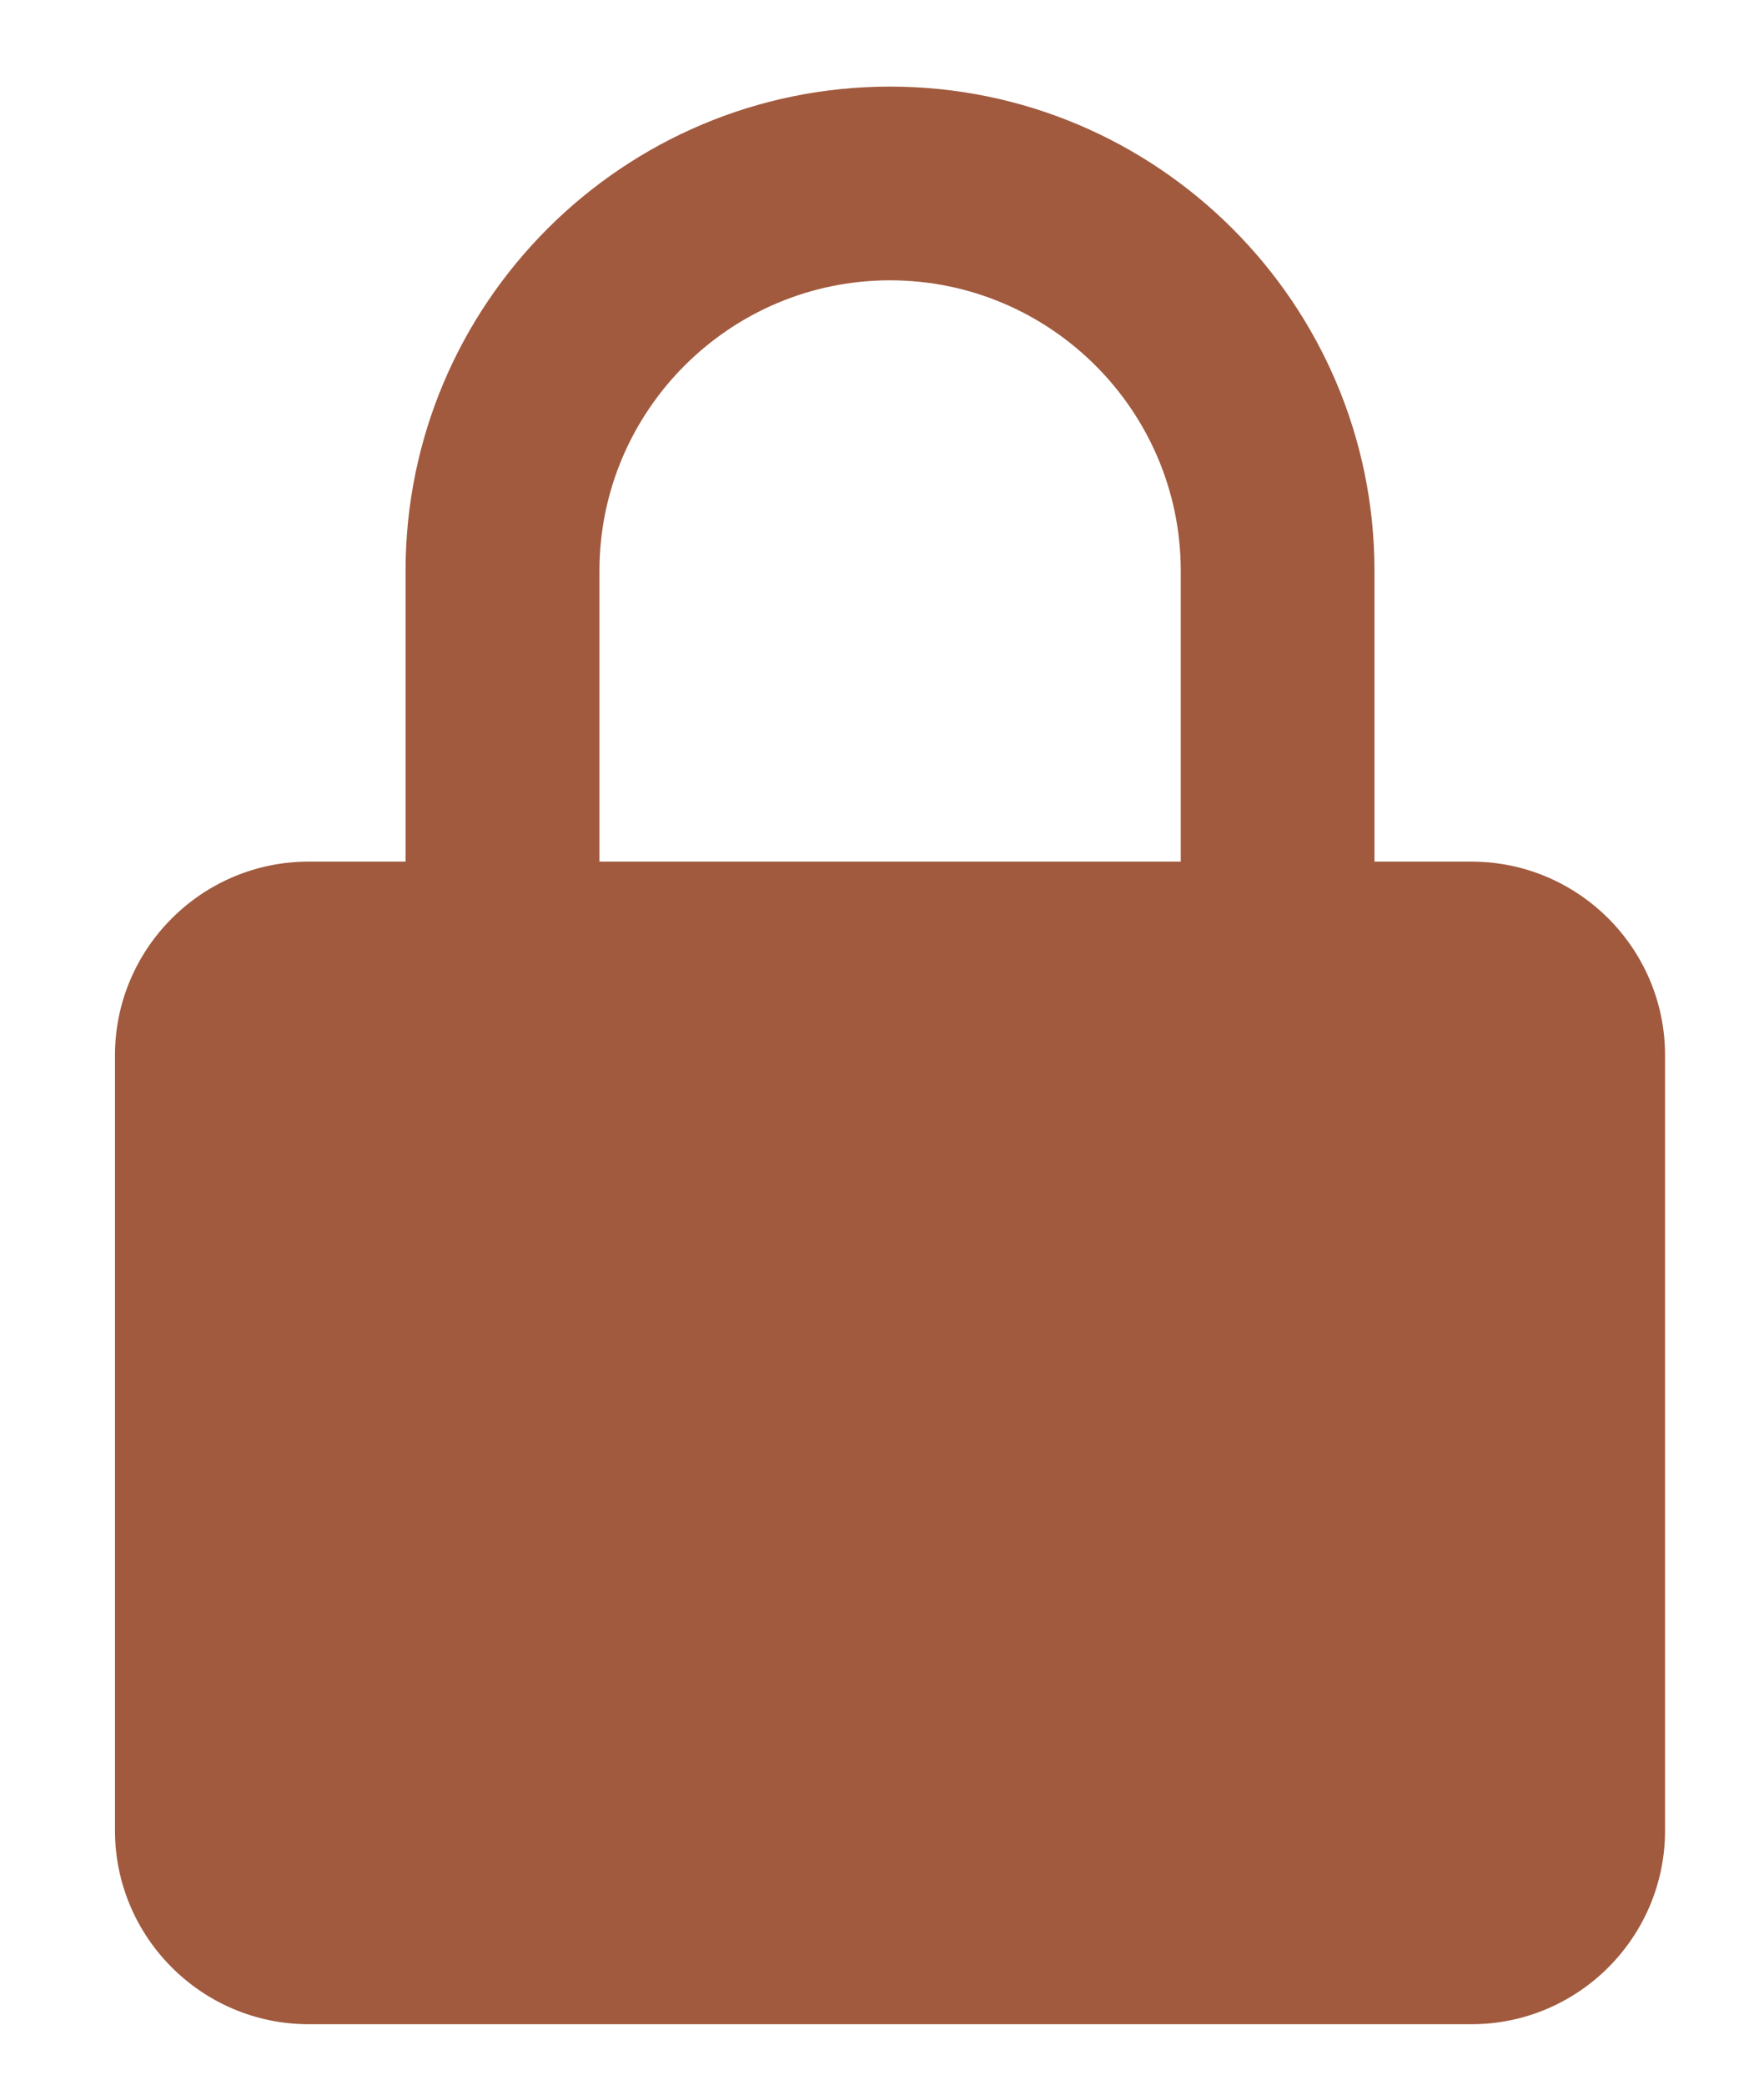
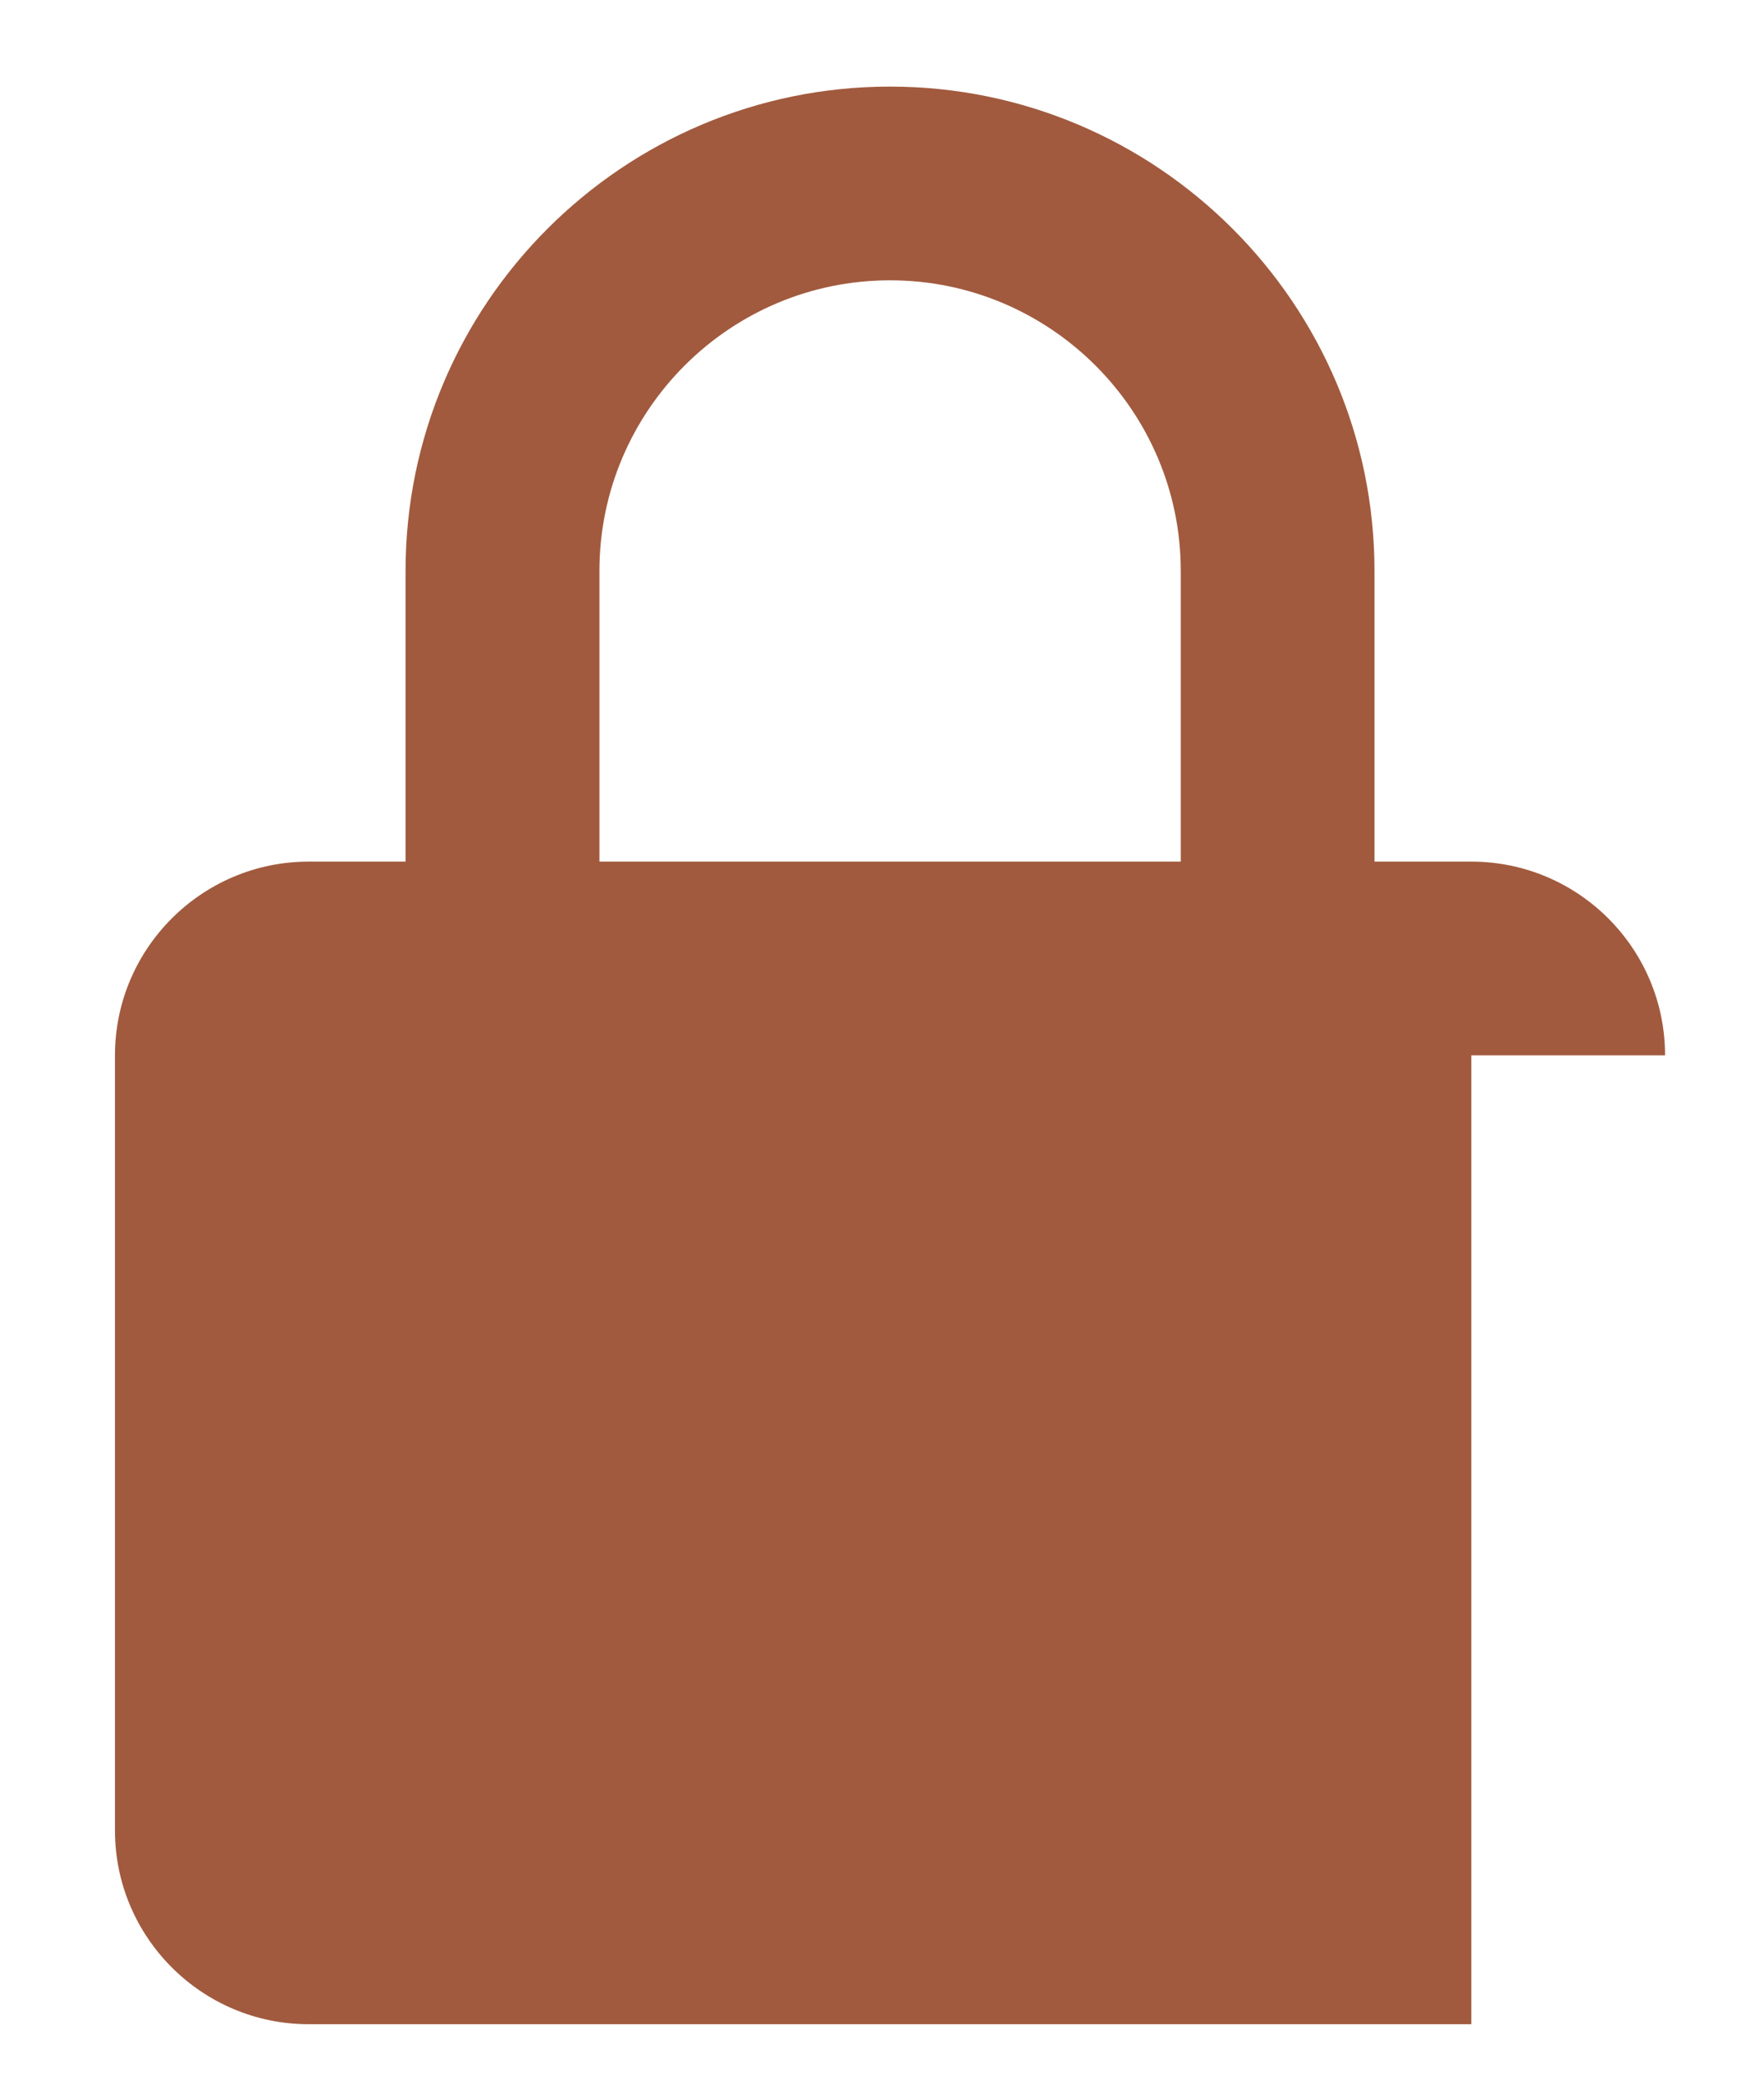
<svg xmlns="http://www.w3.org/2000/svg" width="11" height="13" viewBox="0 0 11 13" fill="none">
-   <path d="M10.383 6.581C10.383 5.915 9.842 5.373 9.175 5.373H8.571V3.56C8.571 1.895 7.216 0.54 5.55 0.54C3.884 0.54 2.529 1.895 2.529 3.56V5.373H1.925C1.259 5.373 0.717 5.915 0.717 6.581V11.415C0.717 12.081 1.259 12.623 1.925 12.623H9.175C9.842 12.623 10.383 12.081 10.383 11.415V6.581ZM3.738 3.56C3.738 2.561 4.551 1.748 5.55 1.748C6.549 1.748 7.363 2.561 7.363 3.56V5.373H3.738V3.56Z" fill="#A15A3E" />
+   <path d="M10.383 6.581C10.383 5.915 9.842 5.373 9.175 5.373H8.571V3.56C8.571 1.895 7.216 0.54 5.55 0.54C3.884 0.54 2.529 1.895 2.529 3.56V5.373H1.925C1.259 5.373 0.717 5.915 0.717 6.581V11.415C0.717 12.081 1.259 12.623 1.925 12.623H9.175V6.581ZM3.738 3.56C3.738 2.561 4.551 1.748 5.55 1.748C6.549 1.748 7.363 2.561 7.363 3.56V5.373H3.738V3.56Z" fill="#A15A3E" />
</svg>